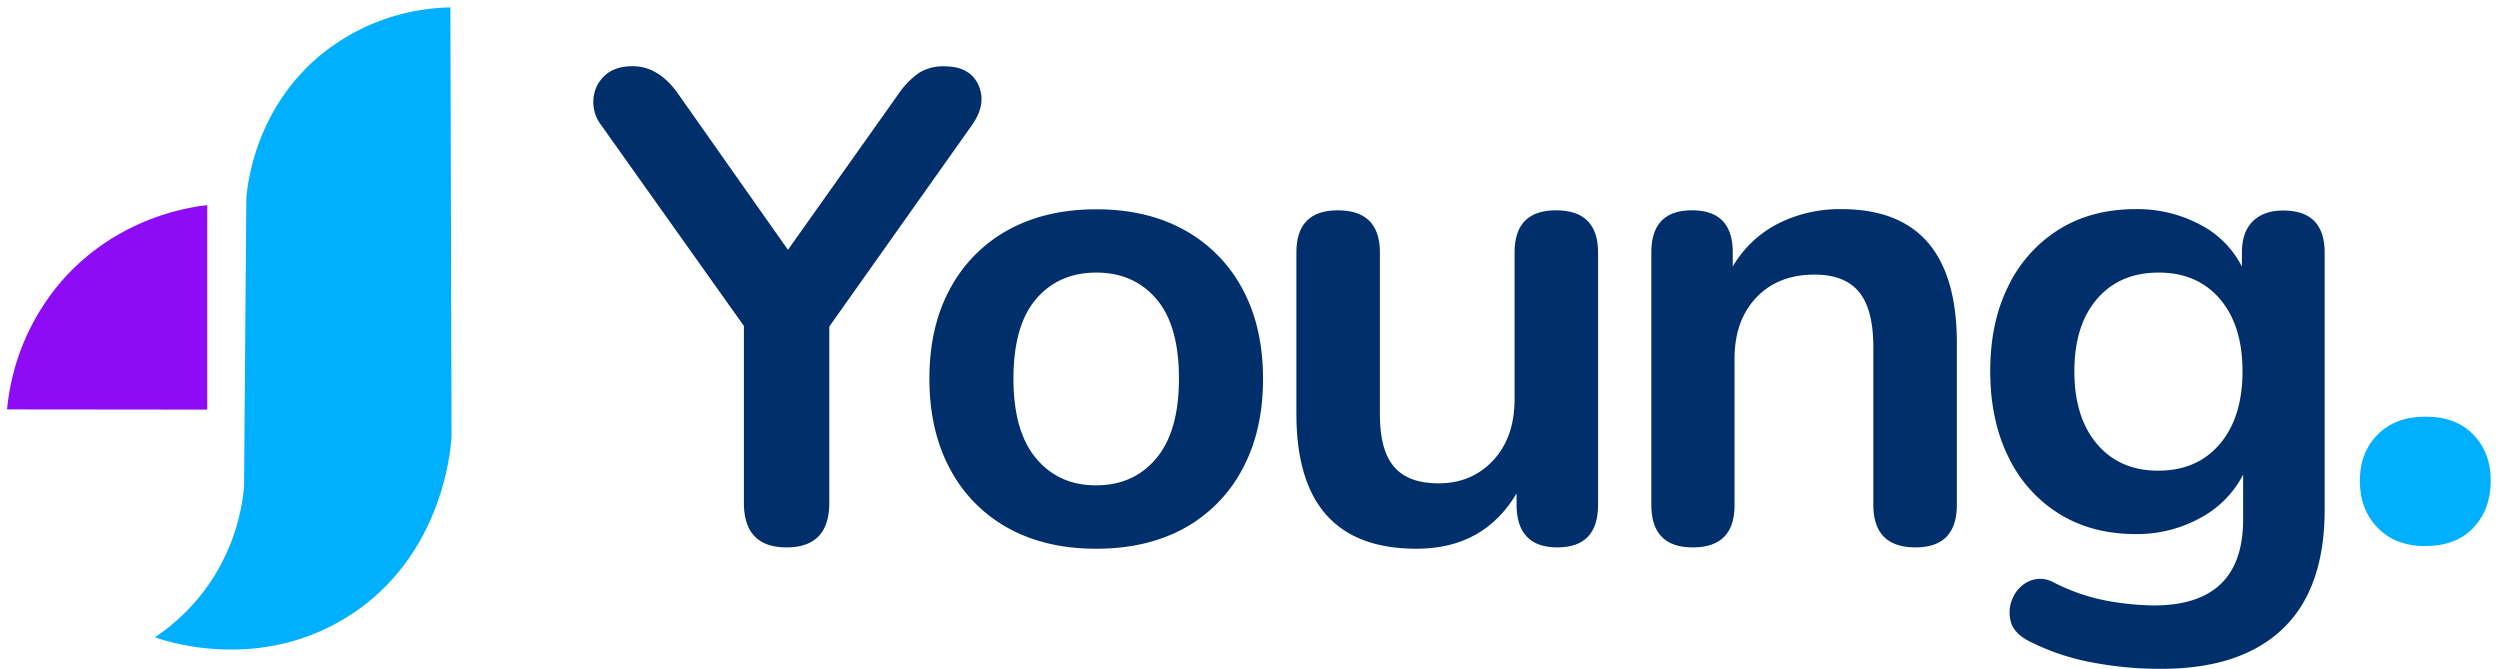
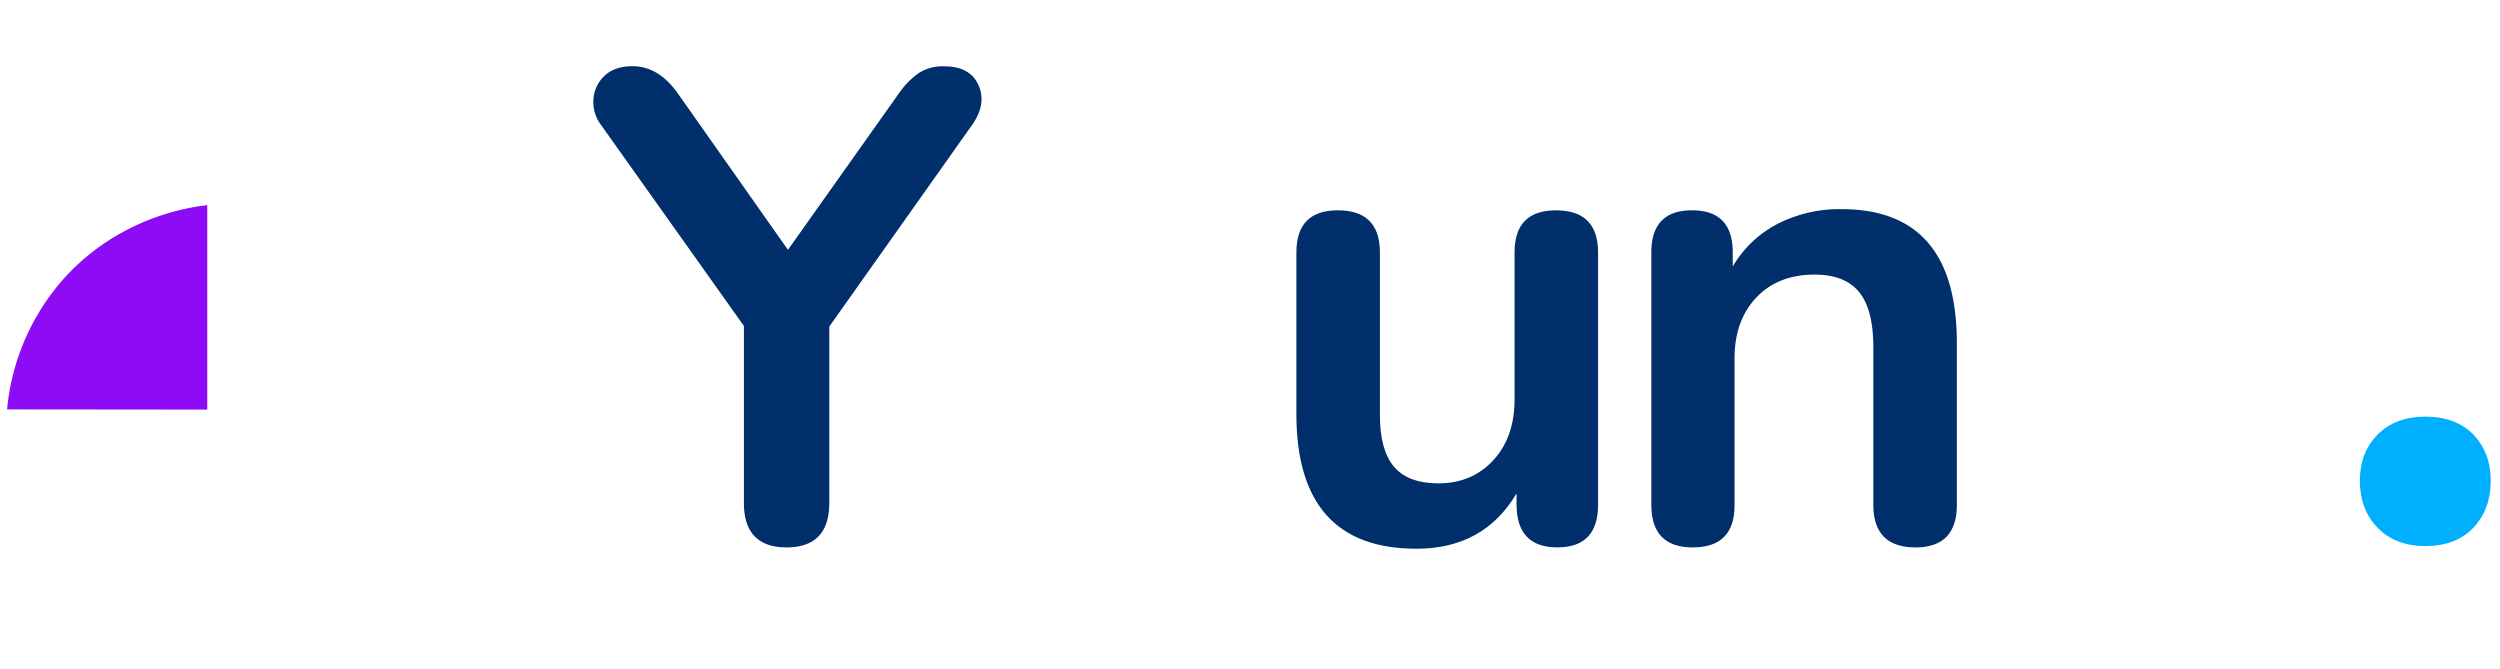
<svg xmlns="http://www.w3.org/2000/svg" id="Layer_1" data-name="Layer 1" viewBox="0 0 889.63 238.01">
  <path d="M73.75,73v72.76l-71.23-.07a81.3,81.3,0,0,1,19.9-46.22C42.07,77.35,67.42,73.71,73.75,73Z" style="fill:#8d0cf5" />
-   <path d="M160.27,2.64q.21,76.17.41,152.34c-.13,3.24-2.42,43.3-37.63,64.88-31.33,19.21-63.66,8.42-67.93,6.92a72.11,72.11,0,0,0,19.93-19.93,72.67,72.67,0,0,0,11.8-33.77l.81-102.71c.46-5.2,3.33-31.52,26.24-50.64A75.1,75.1,0,0,1,160.27,2.64Z" style="fill:#00b0ff" />
  <path d="M279.91,194.79q-15.2,0-15.19-15.9V116L213.9,44.49a13.51,13.51,0,0,1-2.73-9.14A12.53,12.53,0,0,1,215.09,27q3.56-3.43,10-3.44,9.27,0,16.15,9.73L280.39,88.9,319.8,33.33a28.86,28.86,0,0,1,7.36-7.48A16.15,16.15,0,0,1,336,23.6q9.26,0,12.23,6.77t-2.5,14.36L295.11,116.2v62.69Q295.11,194.79,279.91,194.79Z" style="fill:#002f6c" />
-   <path d="M390.09,195.27q-18.06,0-31.35-7.36a51.25,51.25,0,0,1-20.65-21q-7.36-13.65-7.36-32.17t7.36-32a51.44,51.44,0,0,1,20.65-20.9q13.31-7.35,31.35-7.36t31.34,7.36a51.53,51.53,0,0,1,20.66,20.9q7.35,13.53,7.36,32.05t-7.36,32.17a51.34,51.34,0,0,1-20.66,21Q408.13,195.27,390.09,195.27Zm0-22.56q13.29,0,21.37-9.61t8.07-28.38q0-19-8.07-28.37T390.09,97q-13.3,0-21.37,9.38t-8.08,28.37q0,18.76,8.08,28.38T390.09,172.71Z" style="fill:#002f6c" />
  <path d="M504.06,195.27q-42.75,0-42.74-48V89.84q0-15,14.72-15,15,0,15,15v57.94q0,12.35,5,18.28T511.89,172q11.86,0,19.47-8.19t7.6-21.73V89.84q0-15,14.72-15,15,0,15,15V179.6q0,15.19-14.48,15.19T539.67,179.6v-4Q528,195.27,504.06,195.27Z" style="fill:#002f6c" />
  <path d="M602.36,194.79q-14.73,0-14.73-15.19V89.84q0-15,14.49-15t14.48,15v5a39.53,39.53,0,0,1,16-15.2,48.6,48.6,0,0,1,22.67-5.22q41.09,0,41.08,47.73V179.6q0,15.19-14.72,15.19-15,0-15-15.19v-56q0-13.53-5.1-19.71t-15.79-6.17q-13.06,0-20.78,8.19t-7.72,21.73v52Q617.31,194.8,602.36,194.79Z" style="fill:#002f6c" />
-   <path d="M768.8,238A127.61,127.61,0,0,1,744,235.63a82.25,82.25,0,0,1-21.73-7.36q-5.7-2.85-6.76-7.24a12.31,12.31,0,0,1,.83-8.43,11.56,11.56,0,0,1,5.81-5.82,9.66,9.66,0,0,1,8.43.36,70.25,70.25,0,0,0,19.83,6.77,100.81,100.81,0,0,0,16,1.54q31.82,0,31.81-30.63V168.91a36.4,36.4,0,0,1-15.31,15.44,46.65,46.65,0,0,1-22.91,5.7q-15.67,0-27.31-7.25a48.39,48.39,0,0,1-18.05-20.3q-6.4-13-6.41-30.39t6.41-30.27a48.64,48.64,0,0,1,18.05-20.19q11.63-7.23,27.31-7.24a47.58,47.58,0,0,1,22.79,5.46,34.26,34.26,0,0,1,15,15v-5q0-7.35,3.92-11.16t10.8-3.79q14.71,0,14.72,15v91.42q0,28.26-15,42.5T768.8,238Zm-.71-70.52q13.77,0,21.84-9.5T798,132.11q0-16.38-8.08-25.76T768.09,97q-13.77,0-21.85,9.38t-8.07,25.76q0,16.38,8.07,25.88T768.09,167.49Z" style="fill:#002f6c" />
  <path d="M863.06,194.32q-10.68,0-17-6.53t-6.3-16.74q0-10,6.3-16.38t17-6.41q10.92,0,17.1,6.41t6.17,16.38q0,10.22-6.17,16.74T863.06,194.32Z" style="fill:#00b0ff" />
</svg>